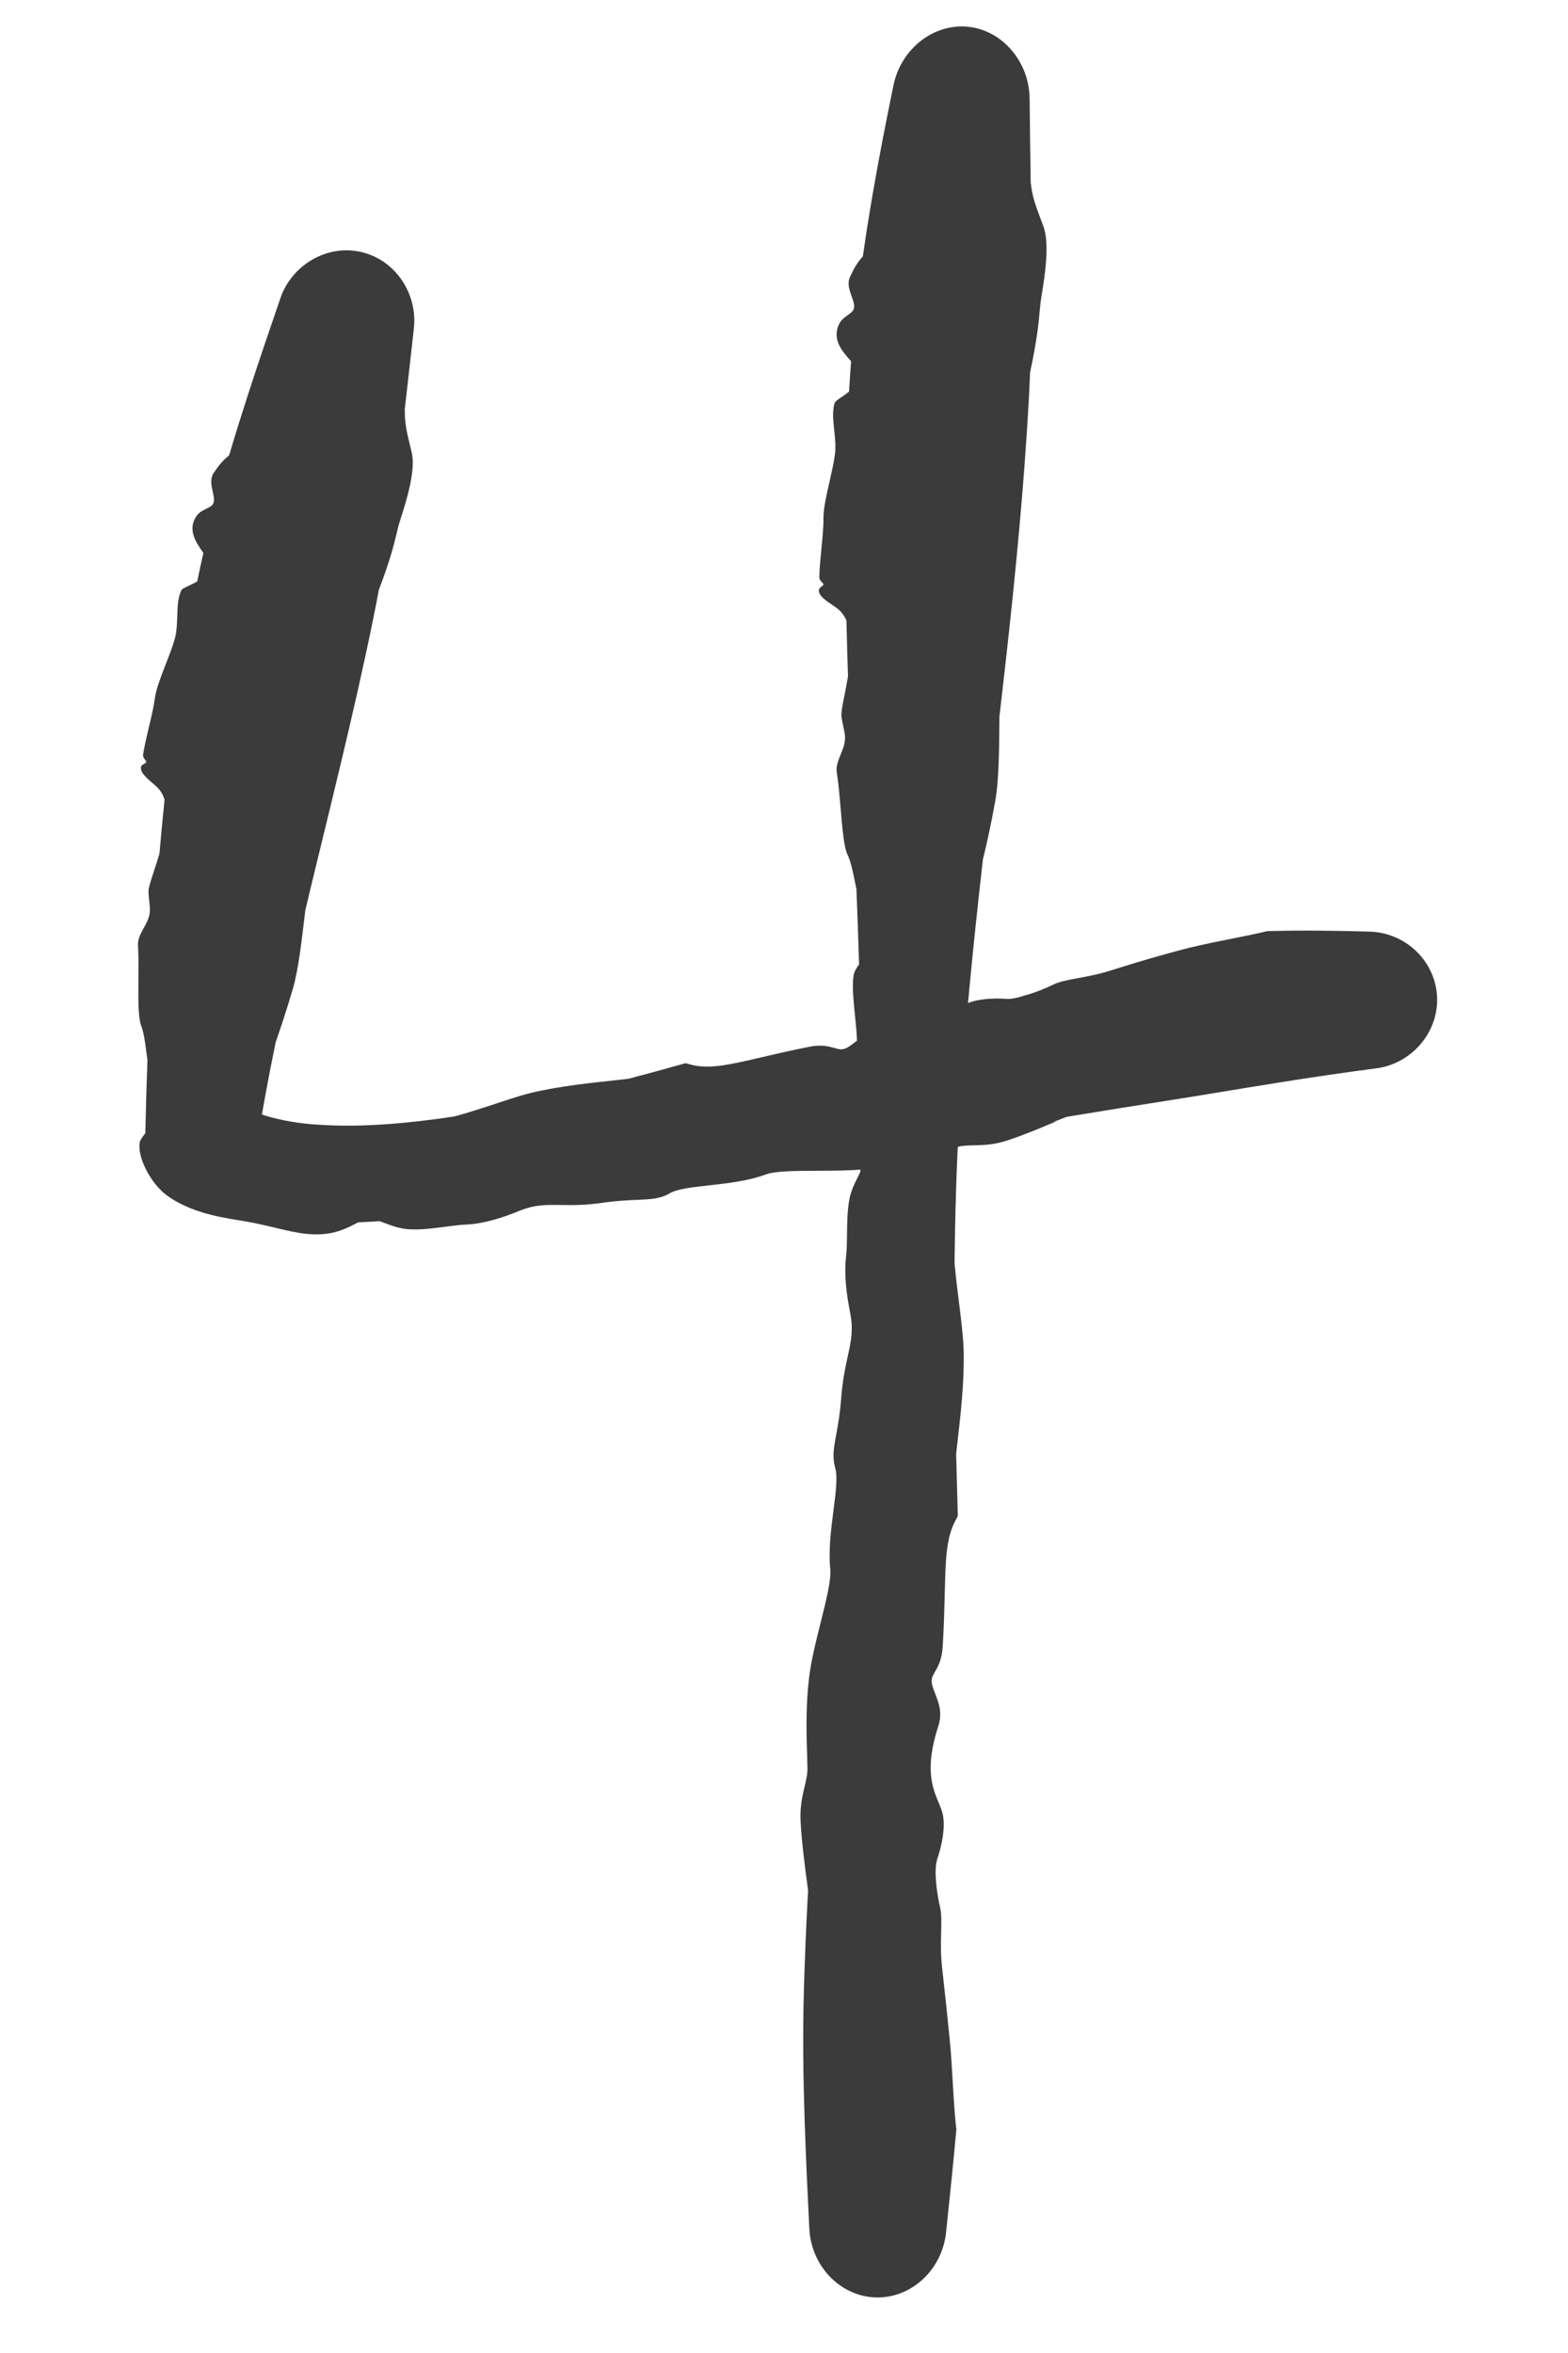
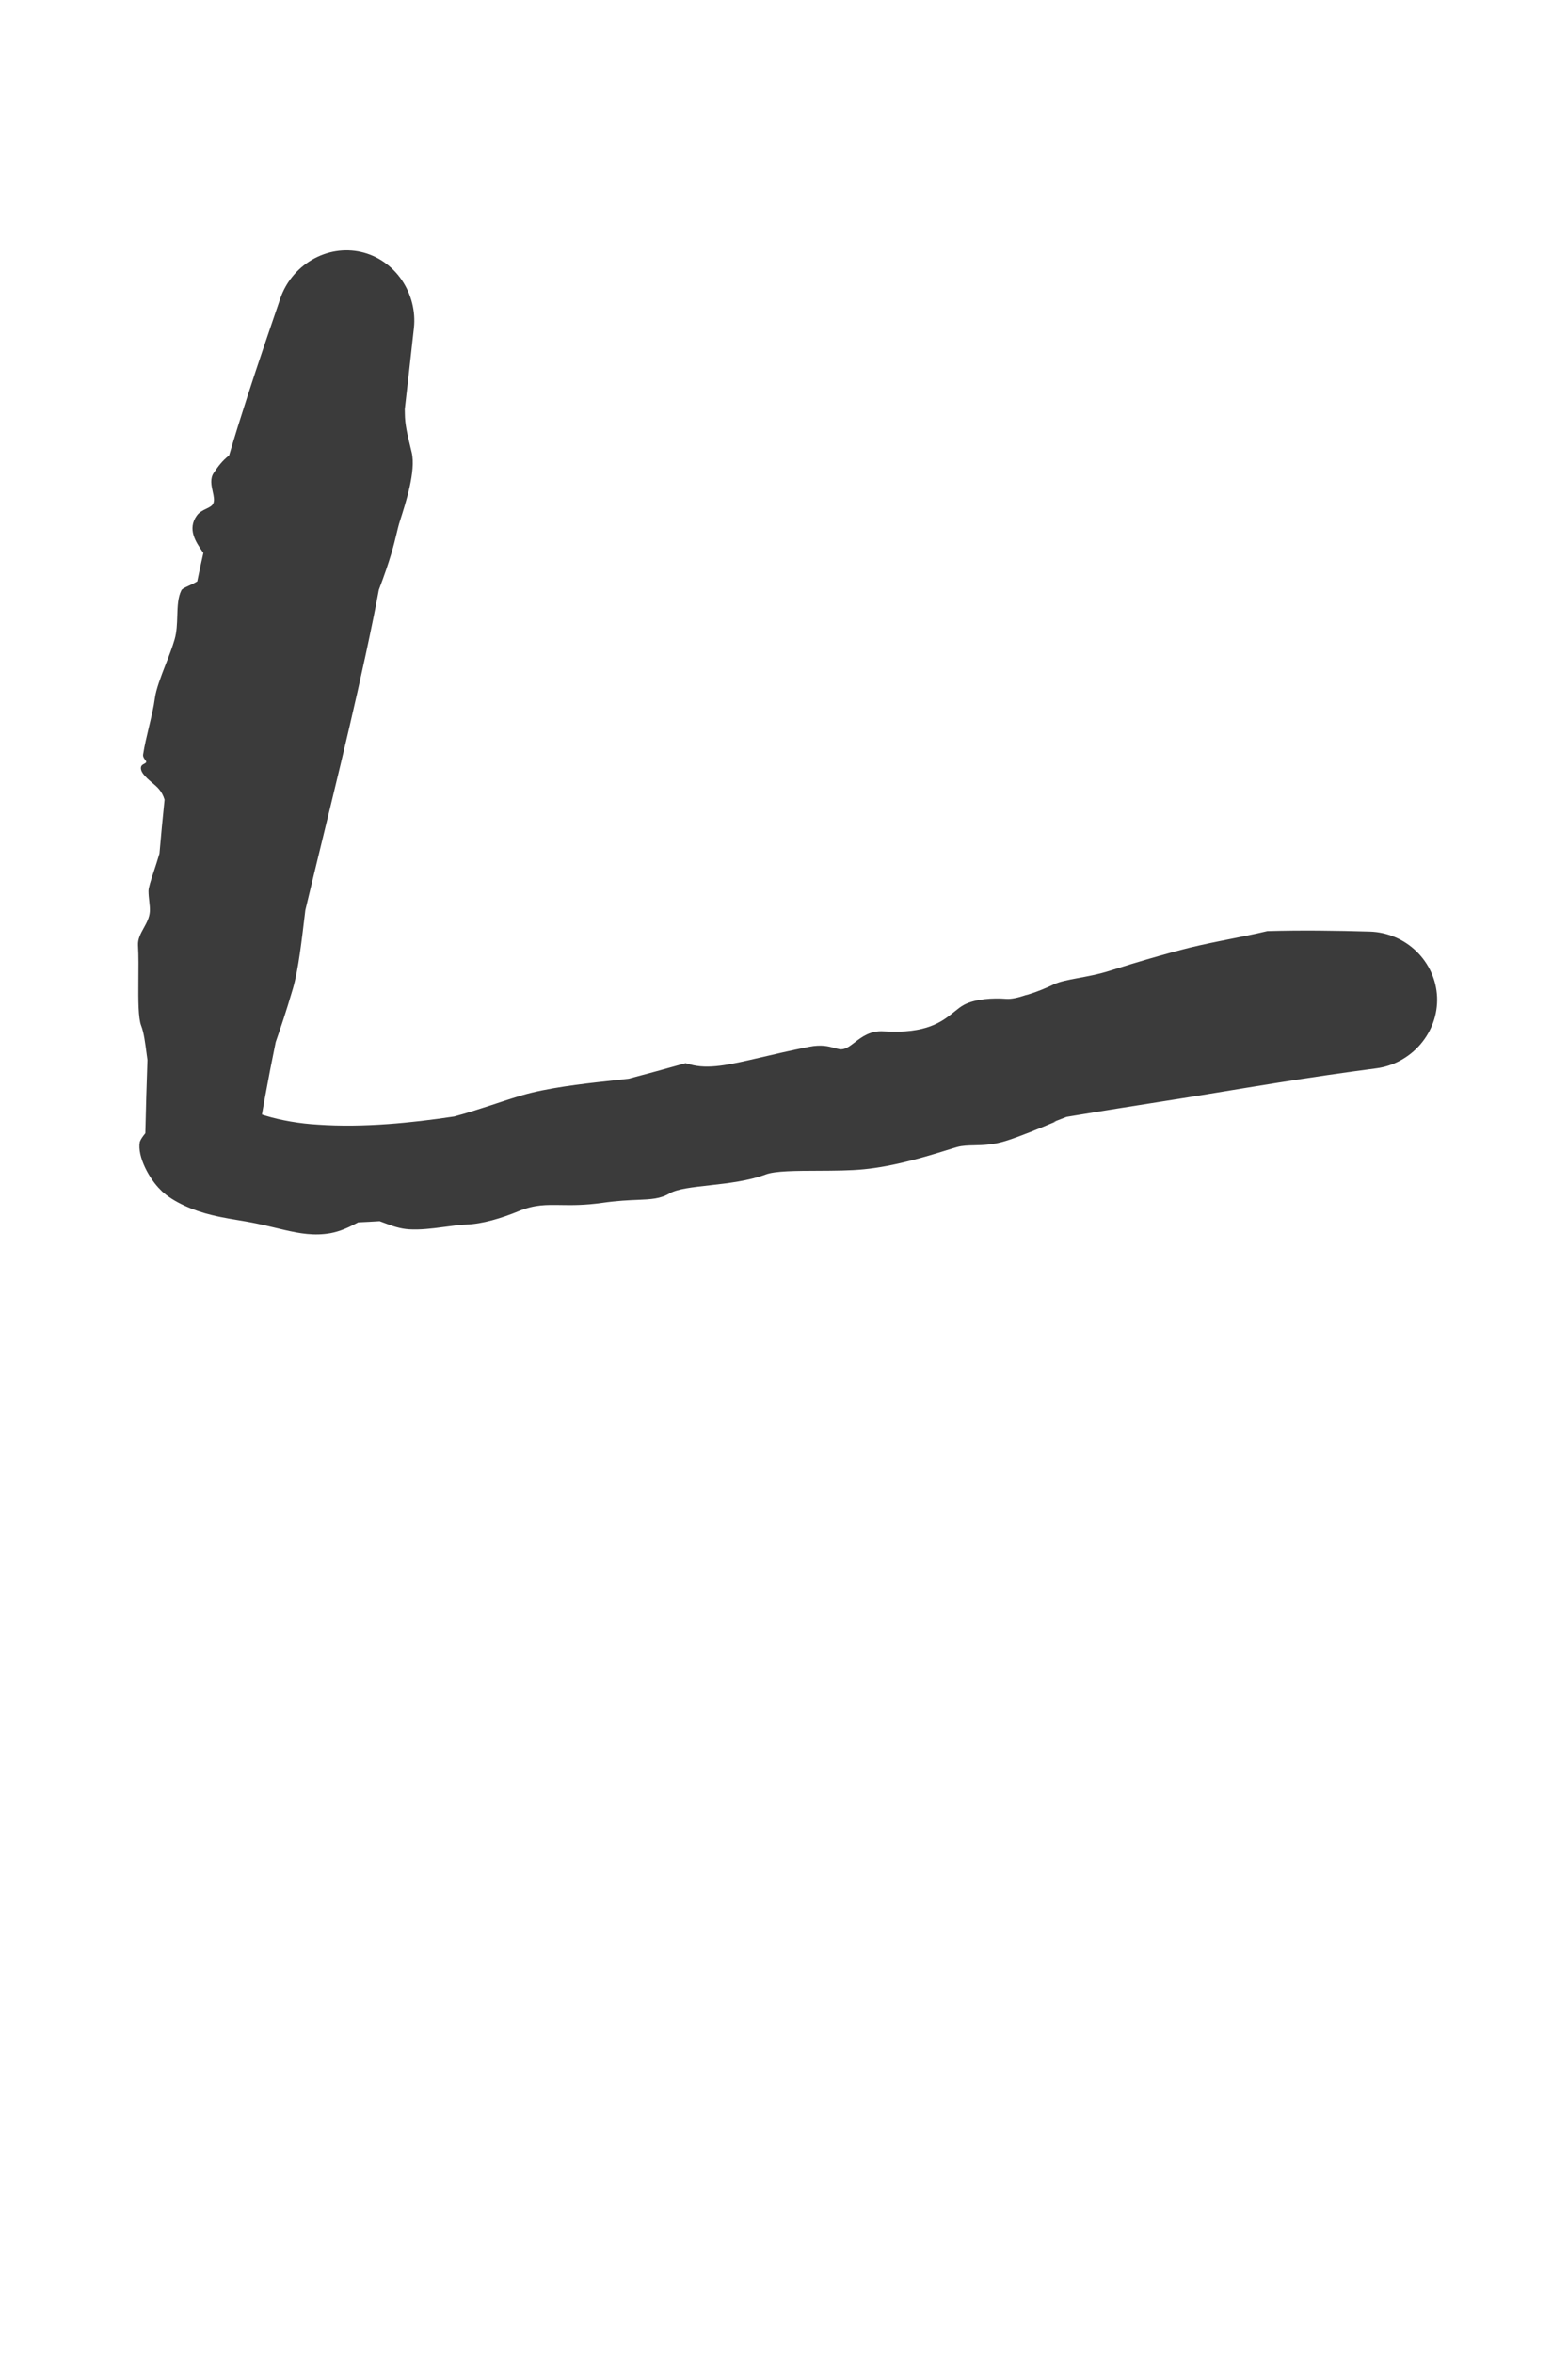
<svg xmlns="http://www.w3.org/2000/svg" width="60" height="90" viewBox="0 0 60 90" fill="none">
  <path d="M15.756 17.314C15.918 18.019 15.528 19.224 15.316 19.888C15.312 19.9 15.308 19.912 15.305 19.924C15.254 20.081 15.218 20.233 15.175 20.41C15.074 20.834 14.937 21.404 14.496 22.562C14.431 22.913 14.364 23.261 14.293 23.61C13.528 27.375 12.573 31.09 11.683 34.815C11.677 34.863 11.671 34.912 11.666 34.961C11.551 35.911 11.421 37.091 11.209 37.811C10.939 38.73 10.727 39.35 10.55 39.859C10.263 41.254 10.004 42.653 9.791 44.055L8.915 42.015C9.301 42.511 10.748 42.939 12.175 43.018C13.031 43.078 13.944 43.062 14.845 42.996C15.676 42.936 16.541 42.832 17.379 42.705C17.879 42.571 18.322 42.427 18.758 42.285C19.349 42.09 19.891 41.906 20.335 41.798C21.413 41.539 22.682 41.413 23.619 41.31C23.773 41.294 23.919 41.277 24.055 41.261C24.778 41.07 25.509 40.87 26.232 40.666C26.287 40.68 26.342 40.696 26.398 40.711C27.101 40.91 27.874 40.735 29.09 40.452C29.621 40.328 30.233 40.184 30.963 40.039C31.431 39.947 31.703 40.022 31.926 40.084C31.992 40.102 32.053 40.119 32.114 40.13C32.32 40.168 32.495 40.033 32.704 39.873C32.972 39.665 33.306 39.413 33.815 39.448C35.463 39.552 36.057 39.069 36.51 38.705C36.642 38.598 36.762 38.501 36.892 38.432C37.315 38.208 37.986 38.166 38.508 38.206C38.7 38.22 38.963 38.161 39.245 38.064C39.261 38.058 39.309 38.051 39.324 38.046C39.664 37.944 40.023 37.796 40.333 37.648C40.546 37.546 40.861 37.485 41.223 37.417C41.602 37.347 42.038 37.269 42.496 37.122C43.657 36.754 44.283 36.582 44.787 36.443C44.931 36.404 45.063 36.368 45.199 36.332C45.62 36.217 46.154 36.102 46.692 35.993C47.337 35.862 47.995 35.738 48.493 35.616C49.811 35.578 51.124 35.596 52.416 35.634C53.08 35.654 53.722 35.923 54.202 36.391C54.682 36.859 54.964 37.484 54.991 38.142C55.017 38.801 54.784 39.446 54.347 39.952C53.91 40.457 53.307 40.778 52.672 40.862C51.395 41.029 50.136 41.215 48.889 41.414C47.368 41.656 45.862 41.915 44.341 42.151C43.28 42.316 42.212 42.488 41.143 42.665C41.034 42.684 40.92 42.702 40.812 42.72C40.644 42.786 40.475 42.851 40.306 42.916L40.416 42.892C39.715 43.188 39.063 43.453 38.551 43.62C38.03 43.791 37.631 43.798 37.28 43.807C37.039 43.812 36.827 43.817 36.625 43.873C36.517 43.903 36.37 43.949 36.193 44.004C35.466 44.229 34.232 44.61 33.054 44.724C32.523 44.777 31.914 44.778 31.311 44.781C30.463 44.784 29.666 44.784 29.3 44.922C28.65 45.166 27.872 45.256 27.167 45.335C26.506 45.409 25.921 45.471 25.62 45.646C25.264 45.854 24.916 45.871 24.408 45.892C24.061 45.906 23.62 45.925 23.046 46.007C22.383 46.101 21.89 46.097 21.482 46.09C20.892 46.082 20.471 46.07 19.852 46.322C19.182 46.6 18.452 46.814 17.847 46.837C17.573 46.848 17.276 46.891 16.947 46.934C16.522 46.991 16.072 47.044 15.652 47.019C15.314 46.998 15.012 46.892 14.757 46.794C14.677 46.764 14.601 46.735 14.527 46.709C14.263 46.726 13.975 46.741 13.707 46.753C13.663 46.775 13.618 46.8 13.57 46.824C13.33 46.949 13.014 47.099 12.639 47.168C12.018 47.276 11.472 47.178 10.9 47.047C10.443 46.942 9.976 46.818 9.414 46.721C9.021 46.653 8.561 46.586 8.093 46.471C7.384 46.3 6.638 45.974 6.2 45.568C6.175 45.545 6.151 45.521 6.13 45.496C5.72 45.099 5.246 44.24 5.349 43.679C5.389 43.566 5.465 43.468 5.541 43.371C5.542 43.371 5.543 43.37 5.543 43.37C5.549 43.362 5.555 43.354 5.561 43.346C5.582 42.409 5.608 41.478 5.642 40.542C5.63 40.459 5.619 40.377 5.608 40.294C5.555 39.892 5.506 39.497 5.402 39.232C5.29 38.947 5.289 38.255 5.295 37.53C5.299 37.054 5.305 36.565 5.281 36.158C5.267 35.92 5.38 35.714 5.497 35.502C5.606 35.304 5.719 35.101 5.734 34.863C5.741 34.745 5.727 34.613 5.711 34.472C5.697 34.348 5.683 34.217 5.682 34.081C5.682 33.956 5.769 33.689 5.88 33.349C5.95 33.139 6.028 32.9 6.102 32.648C6.161 31.96 6.226 31.273 6.297 30.587C6.25 30.433 6.179 30.294 6.076 30.177C6.003 30.092 5.911 30.015 5.817 29.936C5.69 29.828 5.558 29.716 5.462 29.577C5.387 29.468 5.369 29.352 5.42 29.285C5.444 29.254 5.482 29.234 5.517 29.215C5.556 29.194 5.591 29.175 5.595 29.145C5.599 29.124 5.578 29.097 5.553 29.064C5.514 29.012 5.463 28.944 5.476 28.857C5.526 28.533 5.612 28.169 5.697 27.814C5.791 27.419 5.884 27.033 5.924 26.72C5.969 26.368 6.153 25.891 6.339 25.413C6.469 25.08 6.598 24.747 6.682 24.456C6.764 24.171 6.774 23.859 6.783 23.557C6.794 23.195 6.805 22.846 6.942 22.576C6.97 22.521 7.083 22.469 7.224 22.404C7.324 22.357 7.438 22.304 7.547 22.239C7.621 21.874 7.699 21.513 7.782 21.151C7.771 21.135 7.76 21.119 7.749 21.103C7.749 21.102 7.749 21.102 7.748 21.102C7.498 20.738 7.156 20.242 7.531 19.721C7.627 19.588 7.765 19.522 7.89 19.462C8.013 19.403 8.122 19.351 8.164 19.249C8.212 19.133 8.178 18.977 8.14 18.807C8.088 18.568 8.029 18.301 8.184 18.08C8.195 18.065 8.206 18.049 8.218 18.032C8.329 17.87 8.493 17.631 8.767 17.419C8.991 16.66 9.228 15.903 9.471 15.152C9.877 13.896 10.303 12.647 10.731 11.401C10.94 10.796 11.37 10.268 11.943 9.934C12.517 9.601 13.181 9.495 13.812 9.637C14.442 9.779 14.996 10.161 15.371 10.707C15.745 11.255 15.907 11.915 15.838 12.548C15.722 13.585 15.609 14.617 15.489 15.649C15.491 15.704 15.492 15.76 15.492 15.816C15.493 16.229 15.591 16.632 15.689 17.035C15.712 17.128 15.734 17.221 15.756 17.314Z" fill="#3B3B3B" />
-   <path d="M39.926 8.656C40.183 9.354 39.964 10.644 39.848 11.36C39.846 11.373 39.844 11.386 39.842 11.399C39.814 11.567 39.799 11.733 39.782 11.921C39.742 12.364 39.687 12.983 39.416 14.245C39.402 14.609 39.384 14.991 39.364 15.358C39.182 18.632 38.861 21.918 38.495 25.207C38.413 25.931 38.328 26.688 38.243 27.421C38.242 27.472 38.242 27.524 38.242 27.577C38.234 28.594 38.226 29.849 38.084 30.638C37.904 31.637 37.746 32.32 37.611 32.873C37.249 36.074 36.92 39.284 36.724 42.499C36.663 43.507 36.615 44.52 36.584 45.522C36.555 46.452 36.536 47.377 36.525 48.309C36.576 48.86 36.64 49.365 36.7 49.846C36.783 50.523 36.858 51.12 36.873 51.612C36.91 52.807 36.755 54.144 36.64 55.144C36.621 55.306 36.603 55.459 36.587 55.602C36.606 56.397 36.628 57.194 36.651 57.988C36.623 58.041 36.595 58.093 36.566 58.147C36.203 58.82 36.183 59.644 36.151 60.962C36.137 61.532 36.121 62.191 36.073 62.974C36.043 63.478 35.899 63.728 35.782 63.936C35.748 63.997 35.715 64.054 35.689 64.112C35.599 64.311 35.684 64.527 35.785 64.782C35.915 65.113 36.072 65.509 35.905 66.02C35.374 67.653 35.682 68.386 35.914 68.942C35.983 69.106 36.044 69.254 36.077 69.404C36.181 69.896 36.044 70.577 35.868 71.095C35.729 71.506 35.832 72.337 35.975 72.968C36.03 73.207 36.022 73.528 36.013 73.907C36.003 74.3 35.992 74.749 36.047 75.236C36.185 76.465 36.251 77.116 36.303 77.641C36.318 77.79 36.331 77.929 36.346 78.069C36.391 78.509 36.423 79.054 36.455 79.605C36.493 80.264 36.532 80.938 36.596 81.447C36.477 82.762 36.339 84.078 36.201 85.394C36.129 86.071 35.816 86.711 35.316 87.177C34.815 87.642 34.172 87.894 33.514 87.875C32.855 87.857 32.227 87.57 31.753 87.077C31.28 86.584 31.002 85.927 30.969 85.248C30.902 83.88 30.836 82.512 30.791 81.147C30.736 79.481 30.713 77.816 30.76 76.155C30.793 74.99 30.841 73.83 30.902 72.667C30.909 72.548 30.915 72.428 30.922 72.309C30.787 71.329 30.668 70.346 30.634 69.661C30.607 69.091 30.706 68.679 30.79 68.327C30.848 68.085 30.899 67.871 30.898 67.654C30.897 67.537 30.892 67.377 30.886 67.182C30.859 66.389 30.814 65.052 31.008 63.834C31.093 63.296 31.25 62.669 31.4 62.071C31.613 61.218 31.813 60.422 31.771 60.014C31.696 59.302 31.801 58.491 31.893 57.771C31.981 57.087 32.058 56.491 31.959 56.143C31.84 55.73 31.904 55.384 31.998 54.871C32.064 54.517 32.144 54.072 32.189 53.475C32.241 52.788 32.347 52.301 32.438 51.886C32.566 51.301 32.661 50.874 32.53 50.207C32.383 49.467 32.299 48.717 32.371 48.11C32.404 47.836 32.407 47.523 32.411 47.199C32.416 46.772 32.422 46.316 32.496 45.903C32.556 45.563 32.693 45.287 32.814 45.043C32.852 44.967 32.888 44.894 32.919 44.823C32.926 44.552 32.933 44.277 32.938 44.005C32.918 43.961 32.897 43.914 32.875 43.865C32.765 43.619 32.63 43.317 32.569 42.95C32.474 42.361 32.562 41.848 32.655 41.316C32.727 40.906 32.804 40.457 32.798 39.959C32.794 39.616 32.755 39.234 32.716 38.84C32.658 38.259 32.601 37.7 32.663 37.307C32.685 37.159 32.77 37.034 32.854 36.911C32.855 36.91 32.855 36.91 32.856 36.909C32.861 36.901 32.867 36.892 32.873 36.884C32.844 35.928 32.81 34.958 32.772 34.01C32.754 33.925 32.737 33.84 32.72 33.755C32.636 33.342 32.555 32.945 32.429 32.685C32.292 32.413 32.233 31.687 32.17 30.957C32.129 30.472 32.087 29.96 32.021 29.555C31.982 29.319 32.074 29.092 32.168 28.86C32.256 28.644 32.346 28.423 32.335 28.18C32.329 28.058 32.3 27.927 32.269 27.787C32.242 27.66 32.212 27.525 32.197 27.386C32.183 27.256 32.239 26.972 32.31 26.614C32.354 26.395 32.405 26.135 32.449 25.866C32.439 25.559 32.429 25.257 32.42 24.958C32.409 24.542 32.399 24.134 32.389 23.733C32.323 23.588 32.235 23.447 32.118 23.34C32.035 23.262 31.934 23.195 31.831 23.126C31.69 23.032 31.545 22.936 31.432 22.807C31.343 22.706 31.311 22.592 31.353 22.517C31.372 22.483 31.408 22.457 31.439 22.434C31.476 22.408 31.508 22.384 31.508 22.354C31.509 22.331 31.485 22.308 31.456 22.276C31.41 22.228 31.351 22.164 31.352 22.072C31.359 21.727 31.396 21.352 31.433 20.976C31.474 20.55 31.514 20.151 31.51 19.823C31.507 19.445 31.623 18.952 31.742 18.42C31.824 18.055 31.905 17.706 31.948 17.386C31.989 17.076 31.954 16.771 31.921 16.448C31.881 16.068 31.842 15.723 31.939 15.414C31.959 15.353 32.063 15.282 32.194 15.193C32.286 15.13 32.392 15.059 32.49 14.976C32.511 14.594 32.538 14.2 32.567 13.82C32.554 13.805 32.541 13.79 32.528 13.775C32.528 13.774 32.528 13.774 32.527 13.774C32.228 13.432 31.819 12.978 32.116 12.38C32.191 12.23 32.319 12.142 32.435 12.058C32.548 11.977 32.649 11.905 32.676 11.793C32.708 11.665 32.651 11.514 32.59 11.343C32.504 11.099 32.409 10.834 32.531 10.582C32.539 10.565 32.549 10.546 32.558 10.526C32.646 10.337 32.775 10.072 33.017 9.807C33.134 8.988 33.265 8.165 33.407 7.345C33.644 5.975 33.911 4.612 34.19 3.256C34.326 2.597 34.693 1.991 35.224 1.573C35.756 1.155 36.405 0.957 37.048 1.024C37.691 1.09 38.285 1.418 38.72 1.933C39.155 2.448 39.392 3.108 39.399 3.769C39.408 4.848 39.424 5.919 39.441 6.99C39.449 7.047 39.458 7.105 39.465 7.162C39.521 7.581 39.671 7.98 39.823 8.382C39.858 8.476 39.893 8.564 39.926 8.656Z" fill="#3B3B3B" />
</svg>